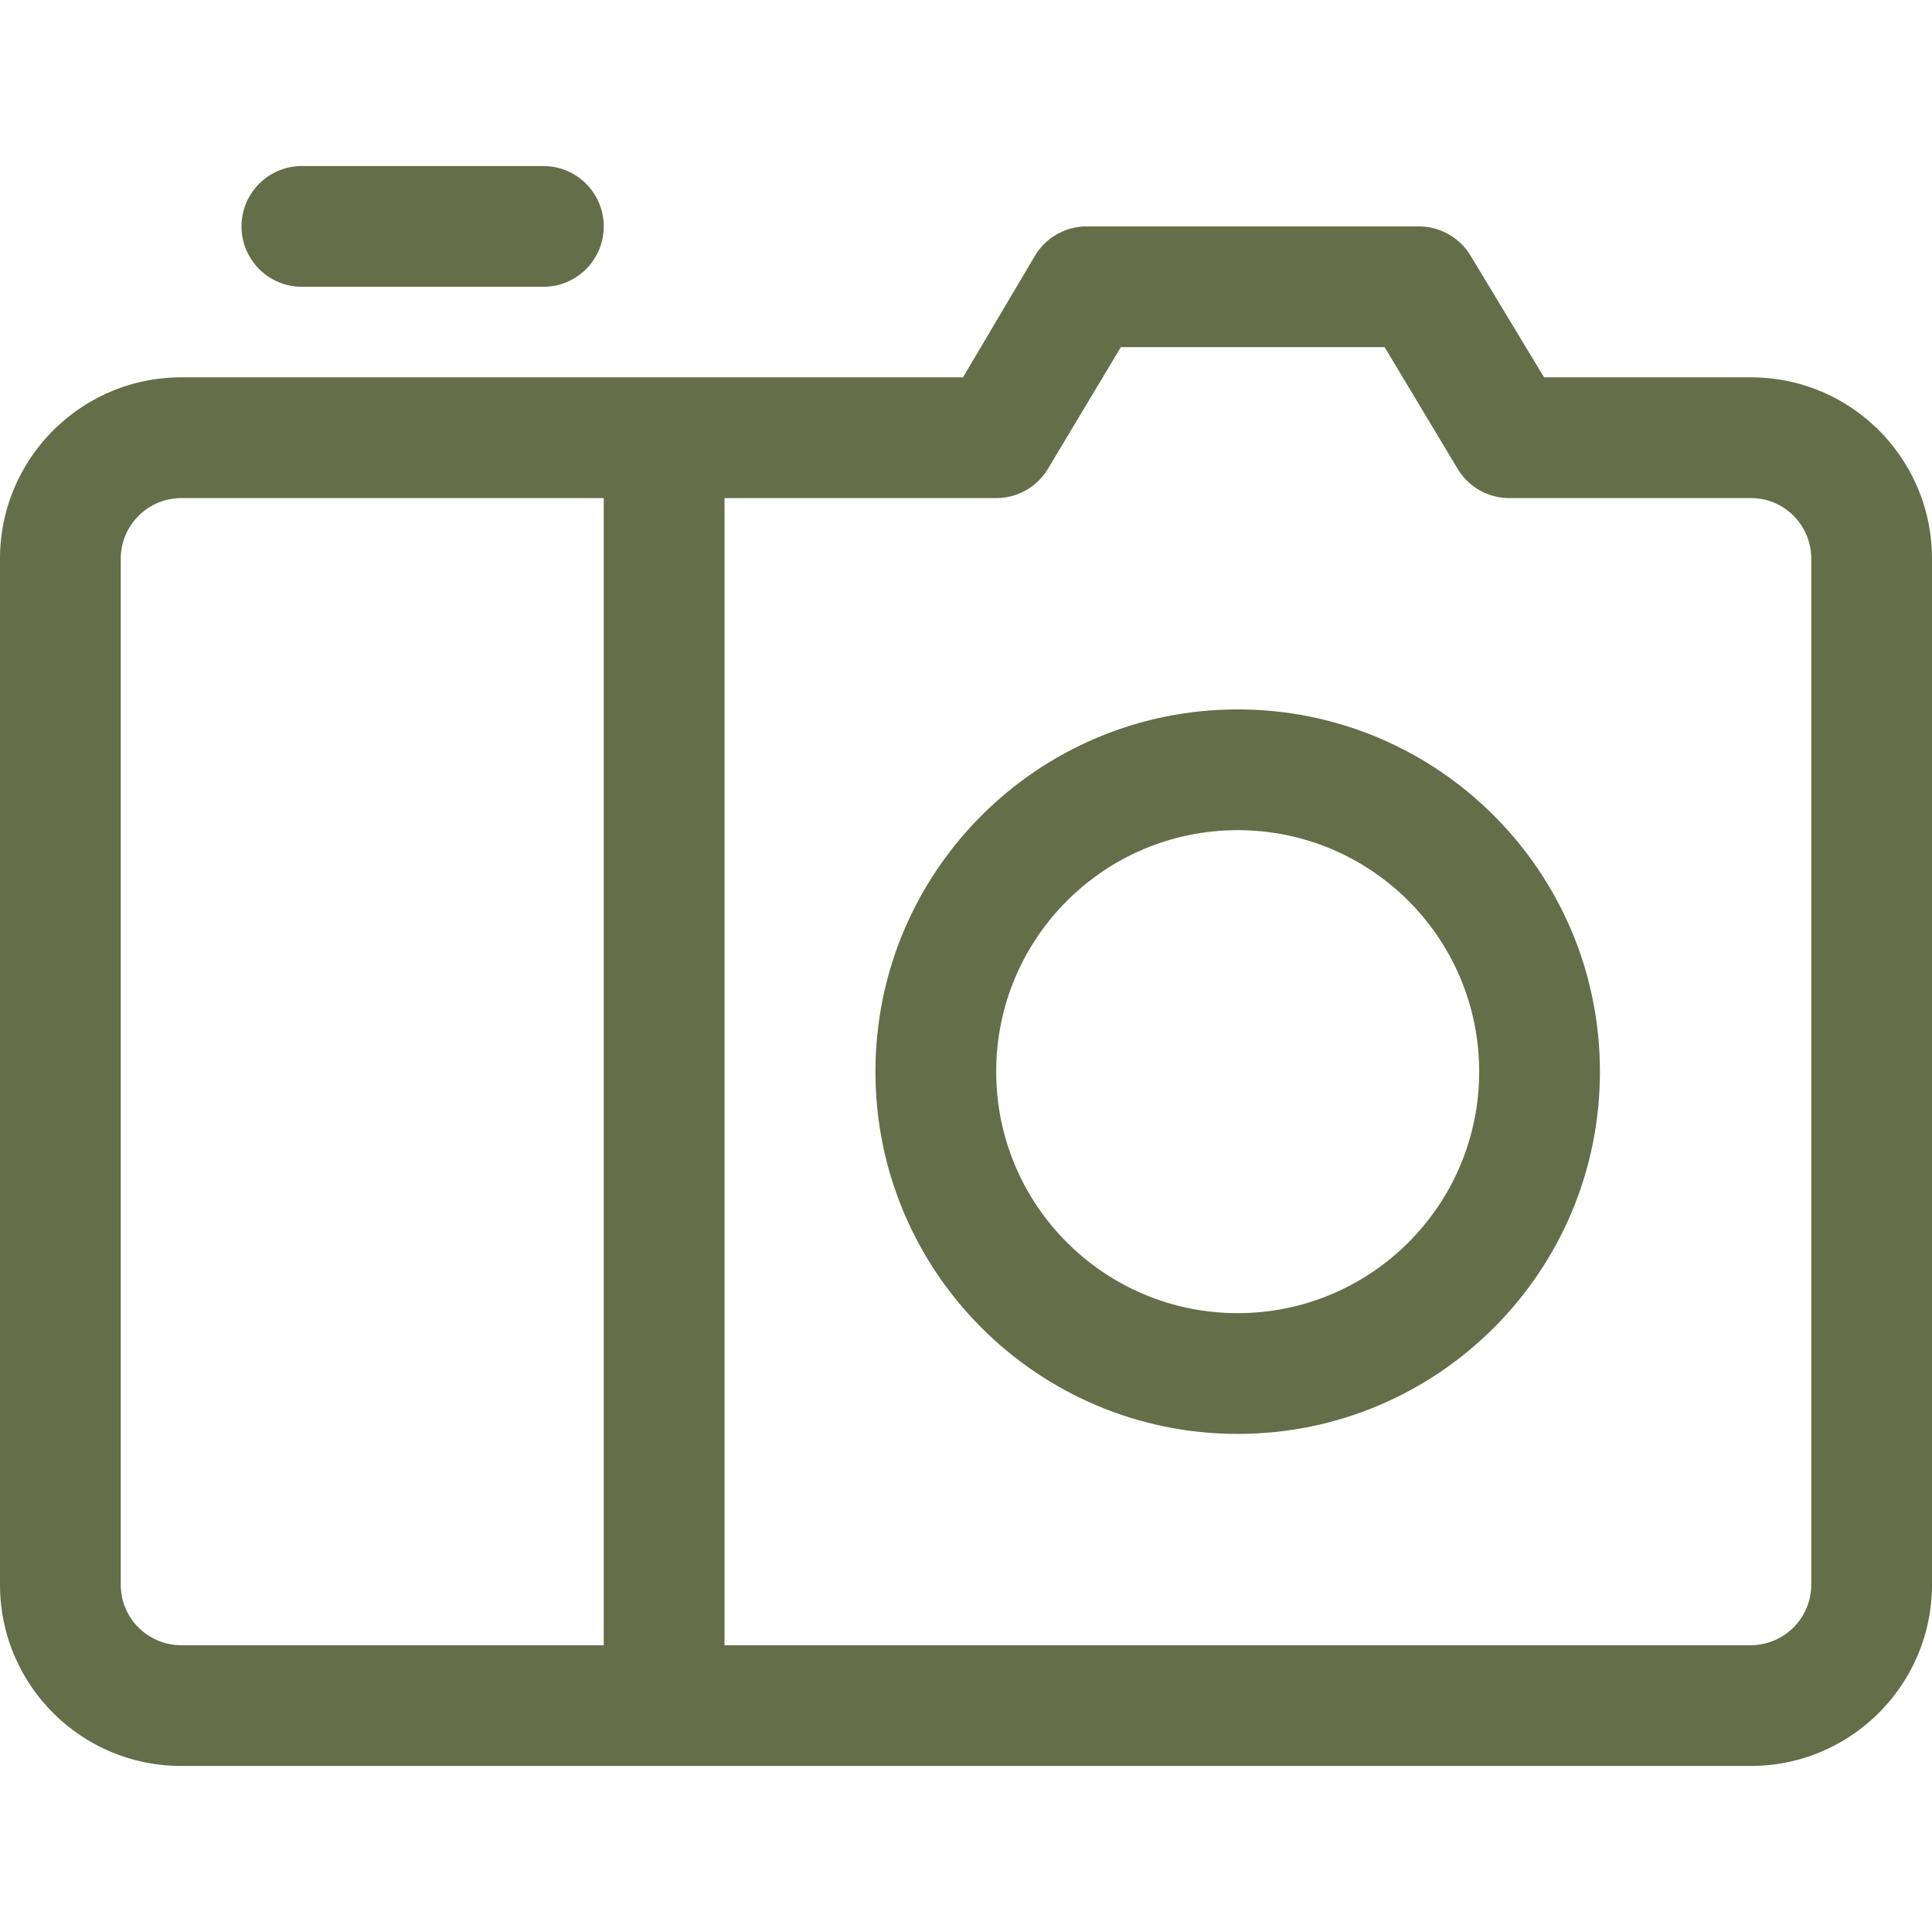
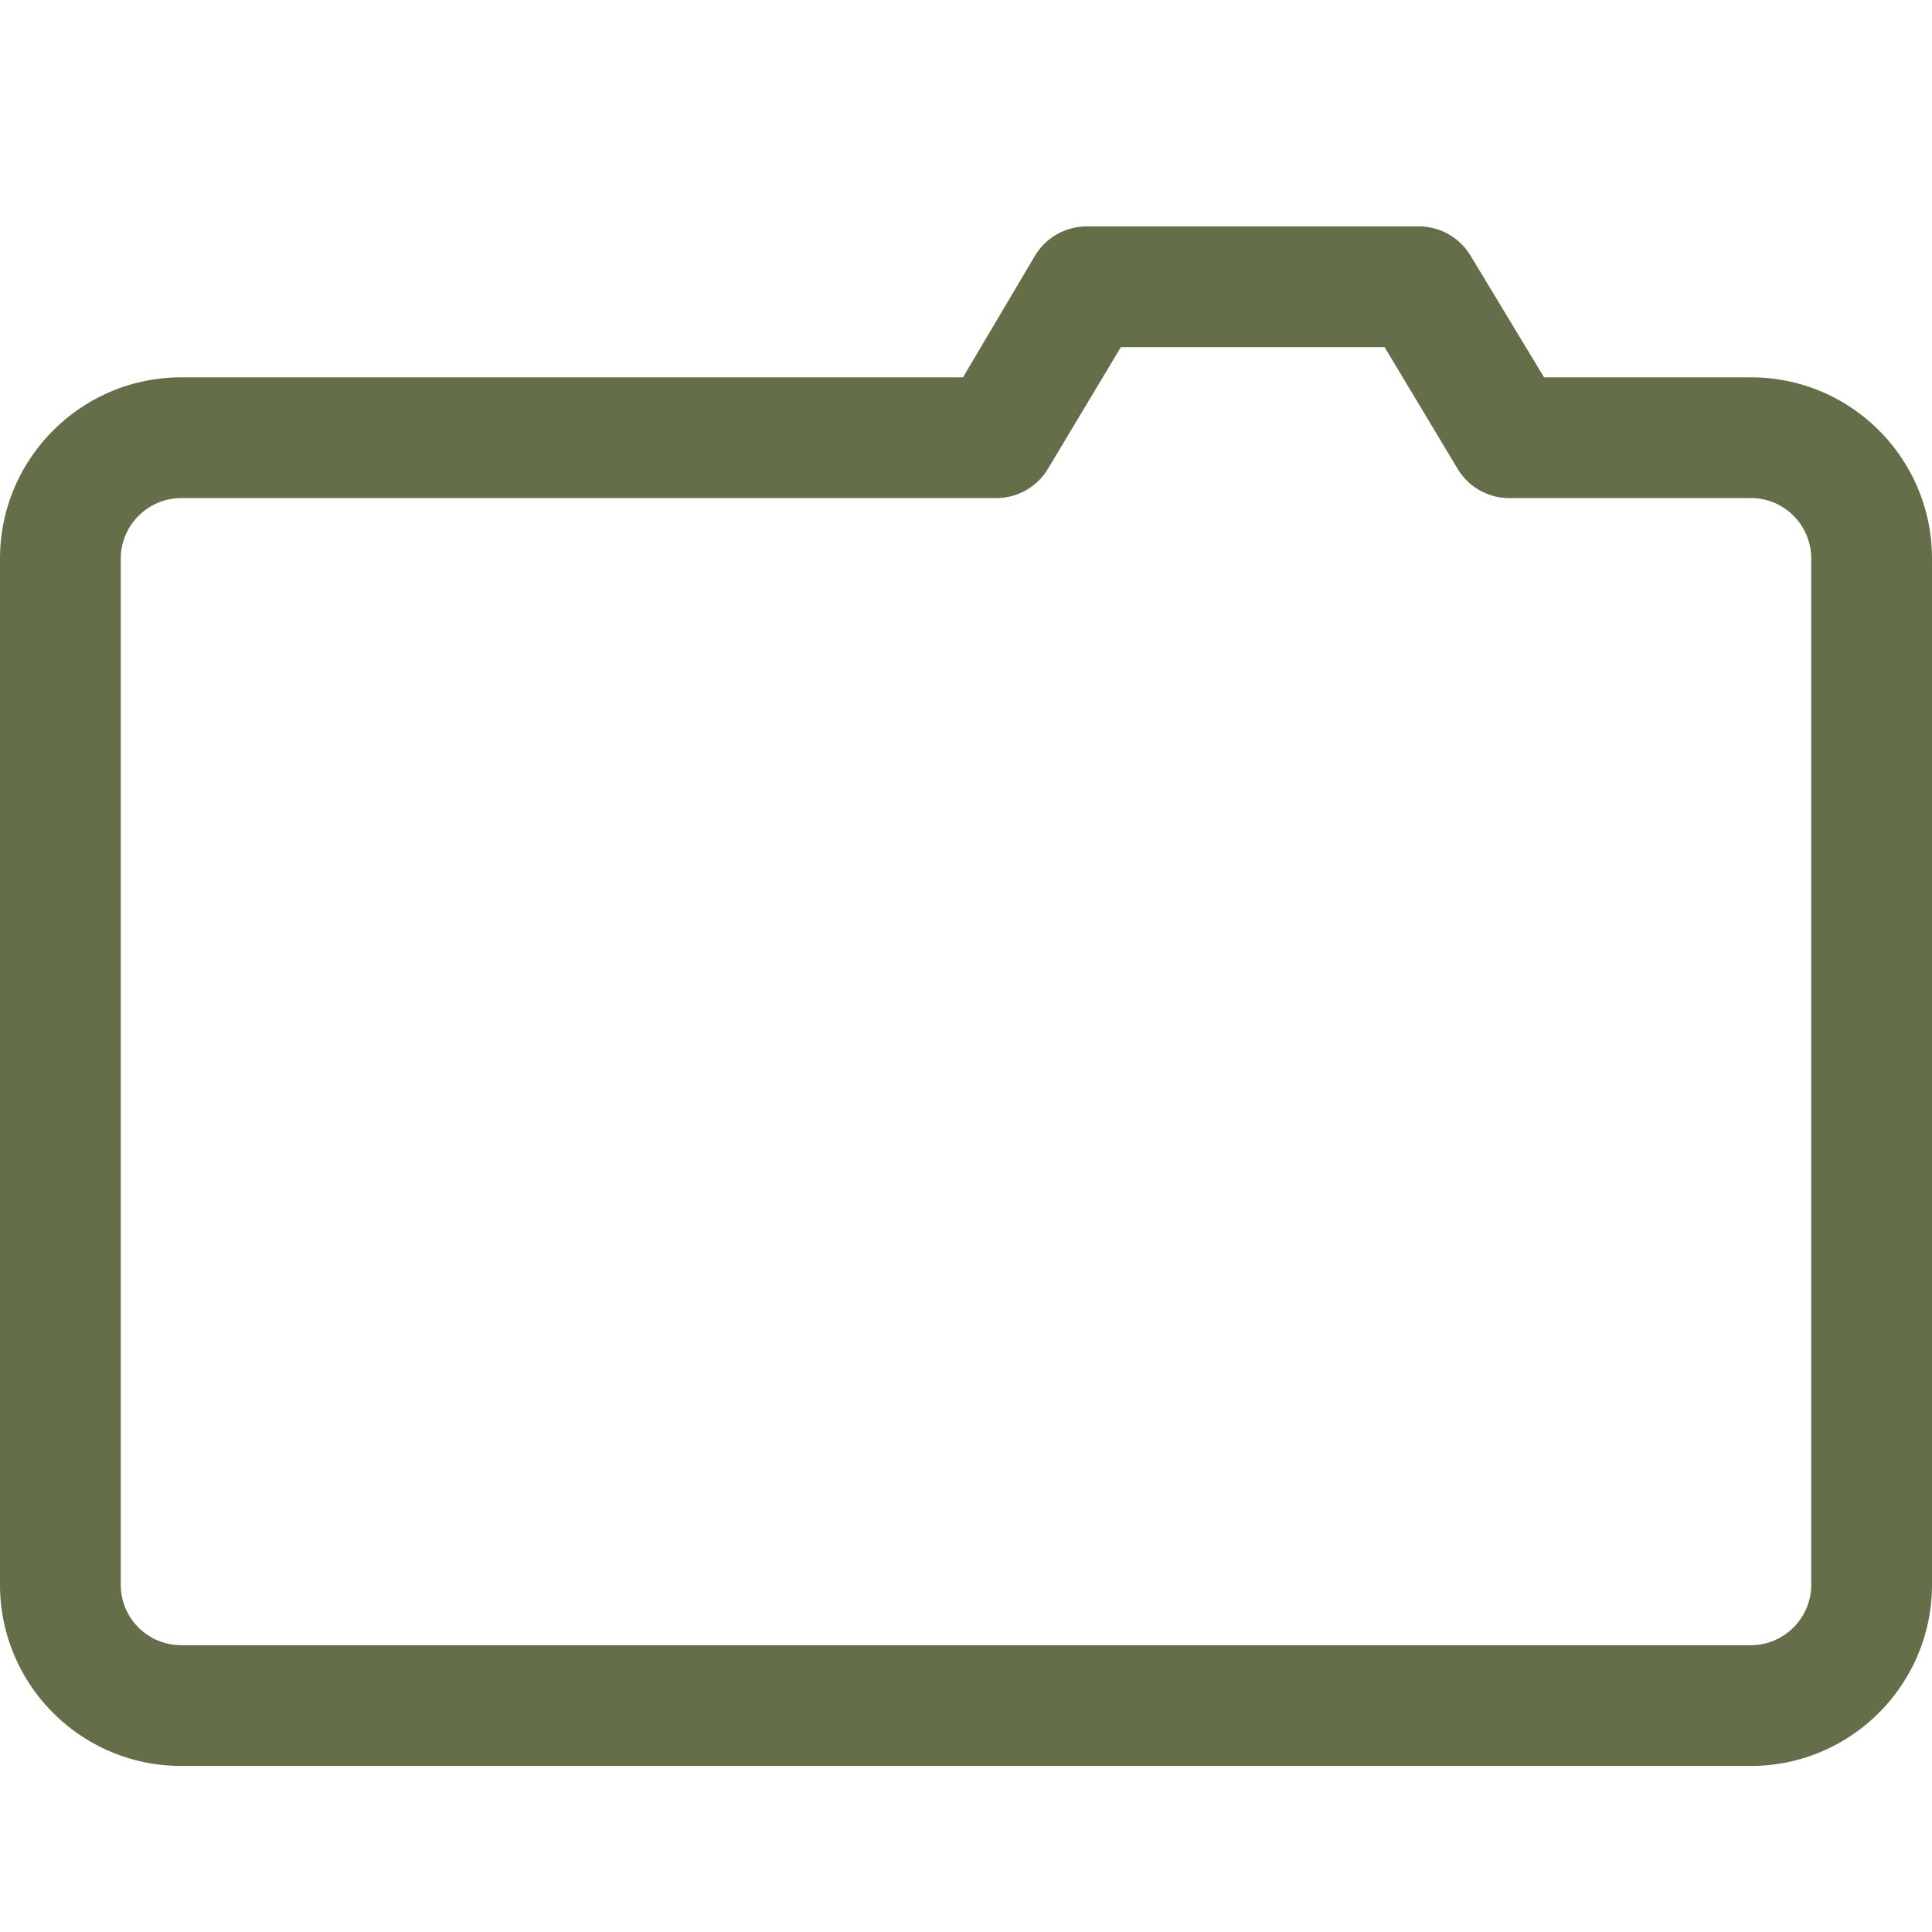
<svg xmlns="http://www.w3.org/2000/svg" version="1.1" width="512" height="512" x="0" y="0" viewBox="0 0 512 512" style="enable-background:new 0 0 512 512" xml:space="preserve">
  <g>
    <g fill-rule="evenodd" clip-rule="evenodd">
      <path d="M48.041 132H264c5.62 0 10.828-2.949 13.72-7.768l19.318-32.233 69.896-.01 19.346 32.243A16.002 16.002 0 0 0 400 132h64.033c8.818 0 15.967 7.167 15.967 16.065v271.87c0 8.867-7.197 16.065-16.052 16.065H48.052C39.177 436 32 428.824 32 419.935v-271.87C32 139.215 39.219 132 48.041 132zM0 419.935C0 446.498 21.505 468 48.052 468h415.895c26.53 0 48.053-21.525 48.053-48.065v-271.87C512 121.511 490.543 100 464.033 100H409.19l-19.47-32.232A16.002 16.002 0 0 0 376 60h-88a16.002 16.002 0 0 0-13.72 7.768L255.2 100H48.041C21.55 100 0 121.538 0 148.065z" fill="#646e49" opacity="1" data-original="#000000" />
-       <path d="M192 443.935v-319.87c0-8.837-7.163-16-16-16s-16 7.163-16 16v319.87c0 8.837 7.163 16 16 16s16-7.163 16-16zM80 76h64c8.837 0 16-7.163 16-16s-7.163-16-16-16H80c-8.837 0-16 7.163-16 16s7.163 16 16 16zm248 304c53.019 0 96-42.981 96-96s-42.981-96-96-96-96 42.981-96 96 42.981 96 96 96zm0-32c-35.346 0-64-28.654-64-64s28.654-64 64-64 64 28.654 64 64-28.654 64-64 64z" fill="#646e49" opacity="1" data-original="#000000" />
    </g>
  </g>
</svg>